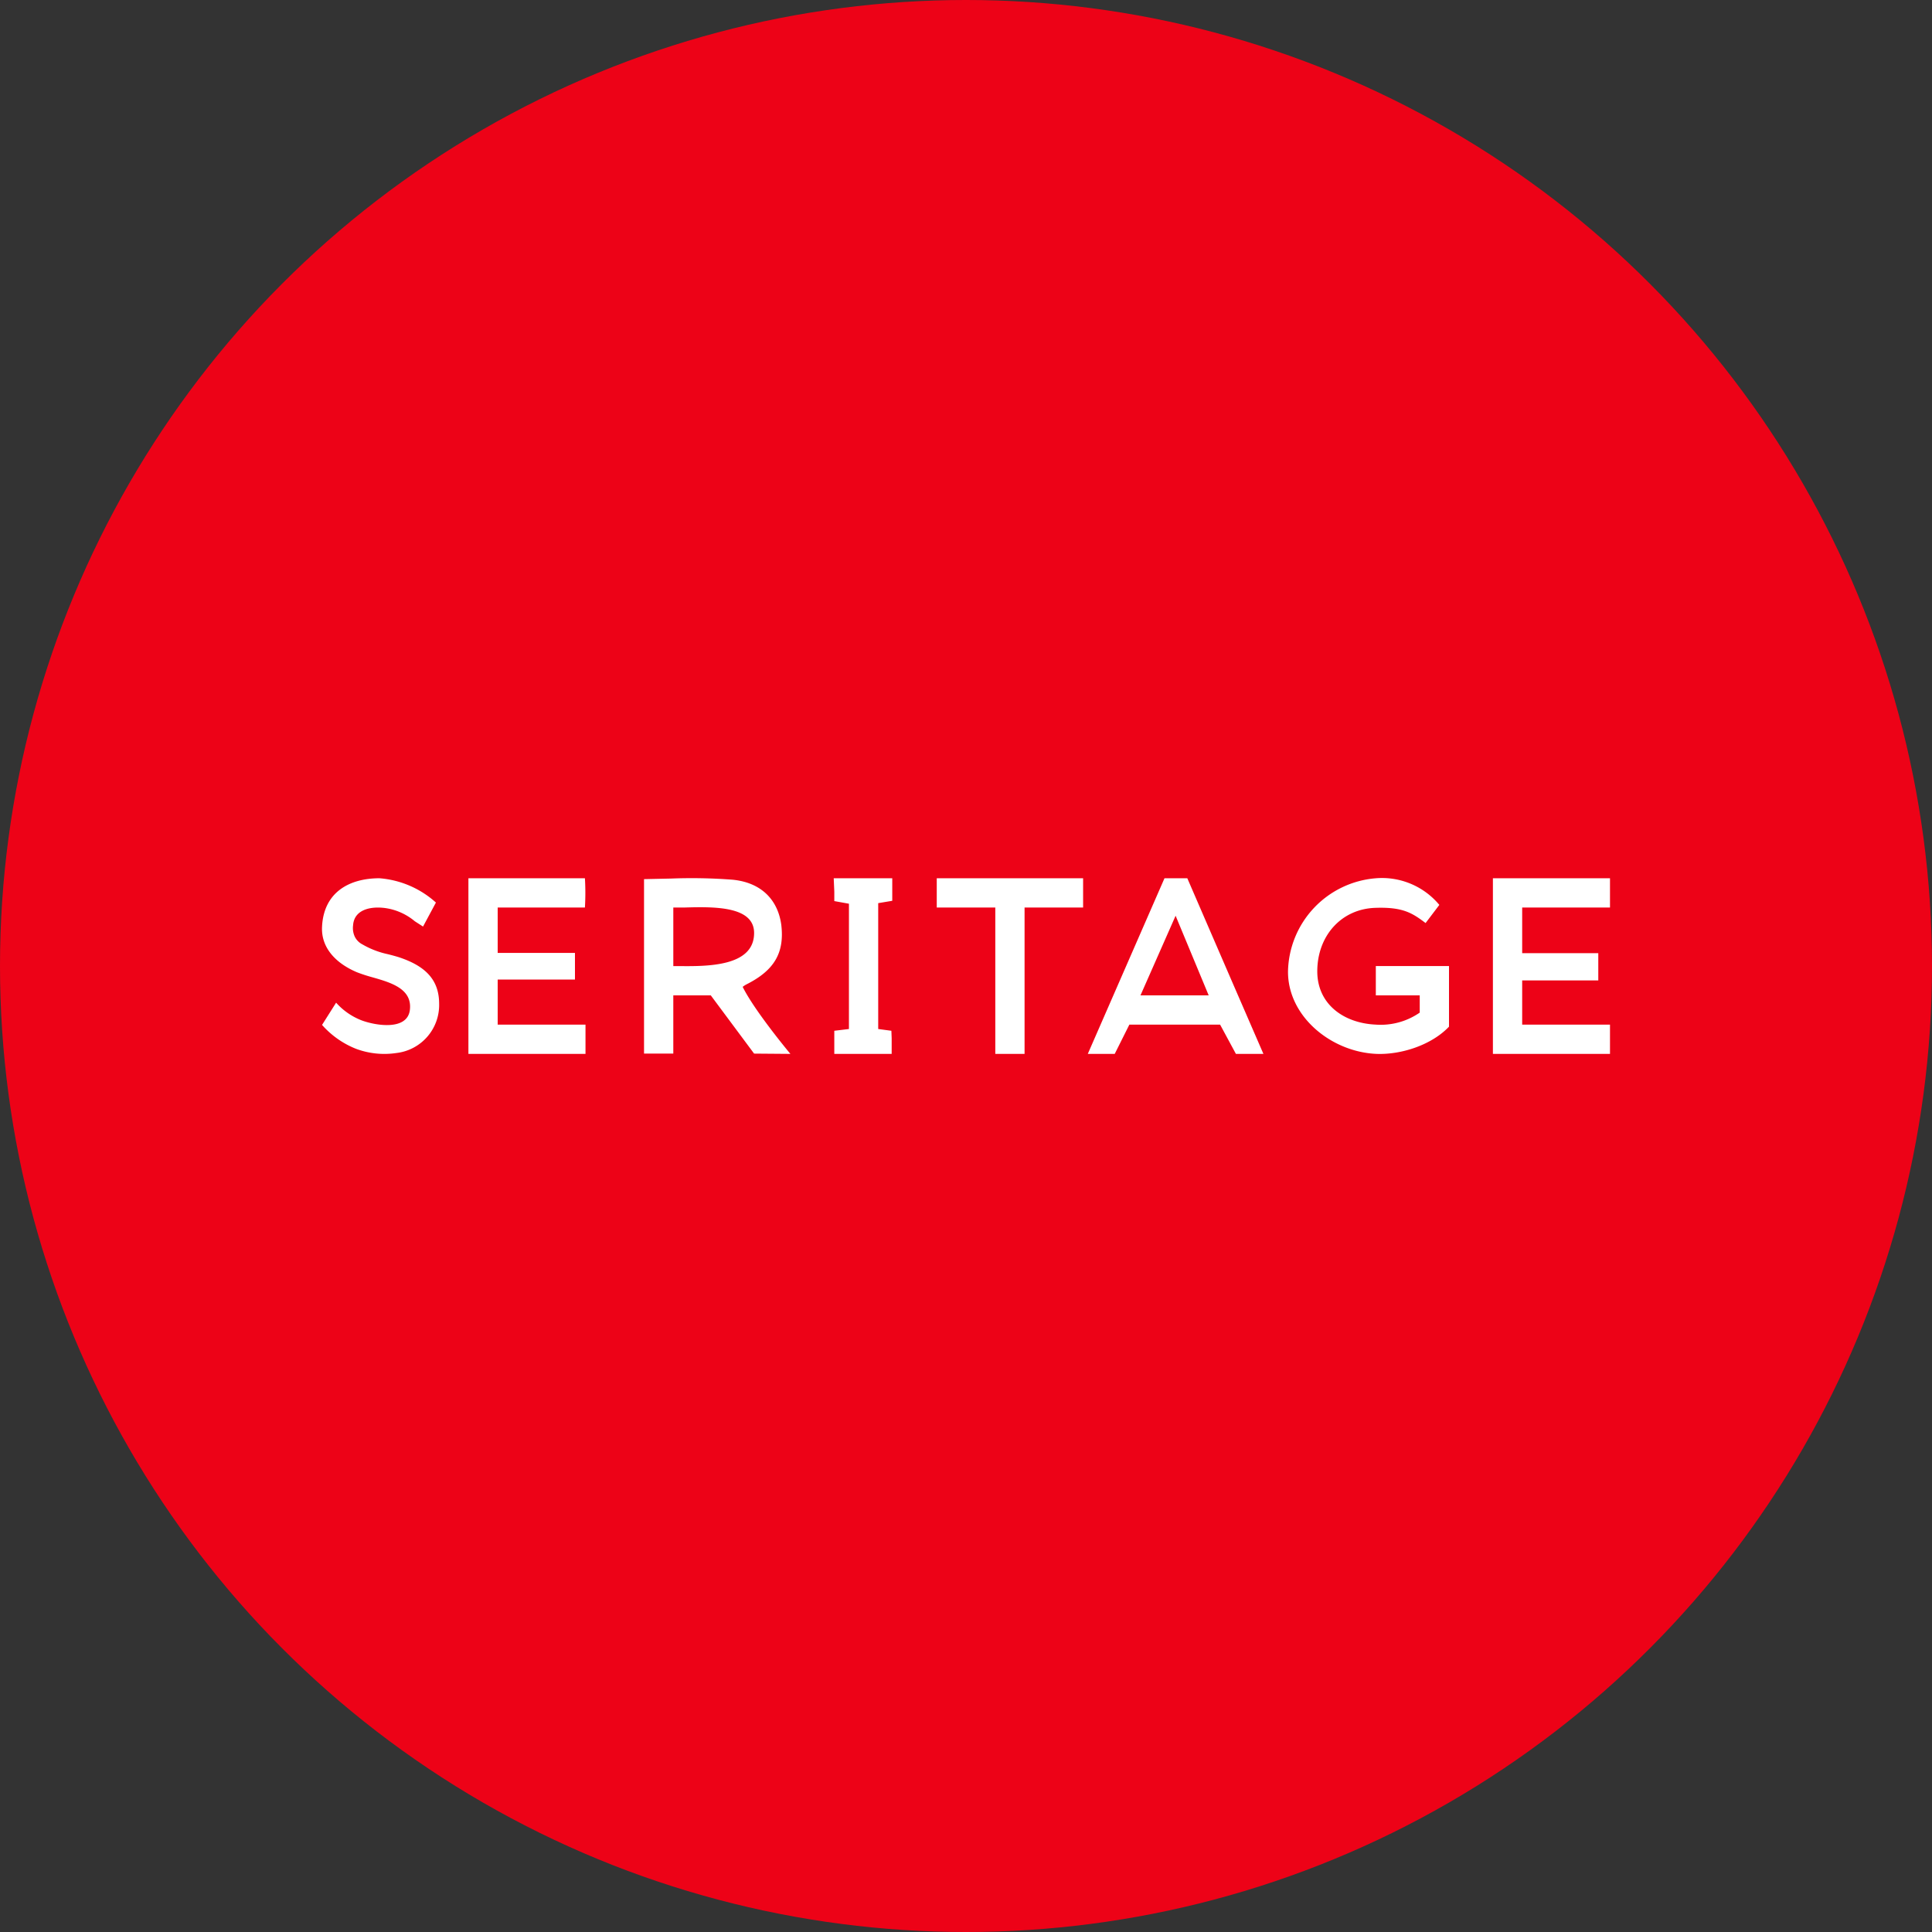
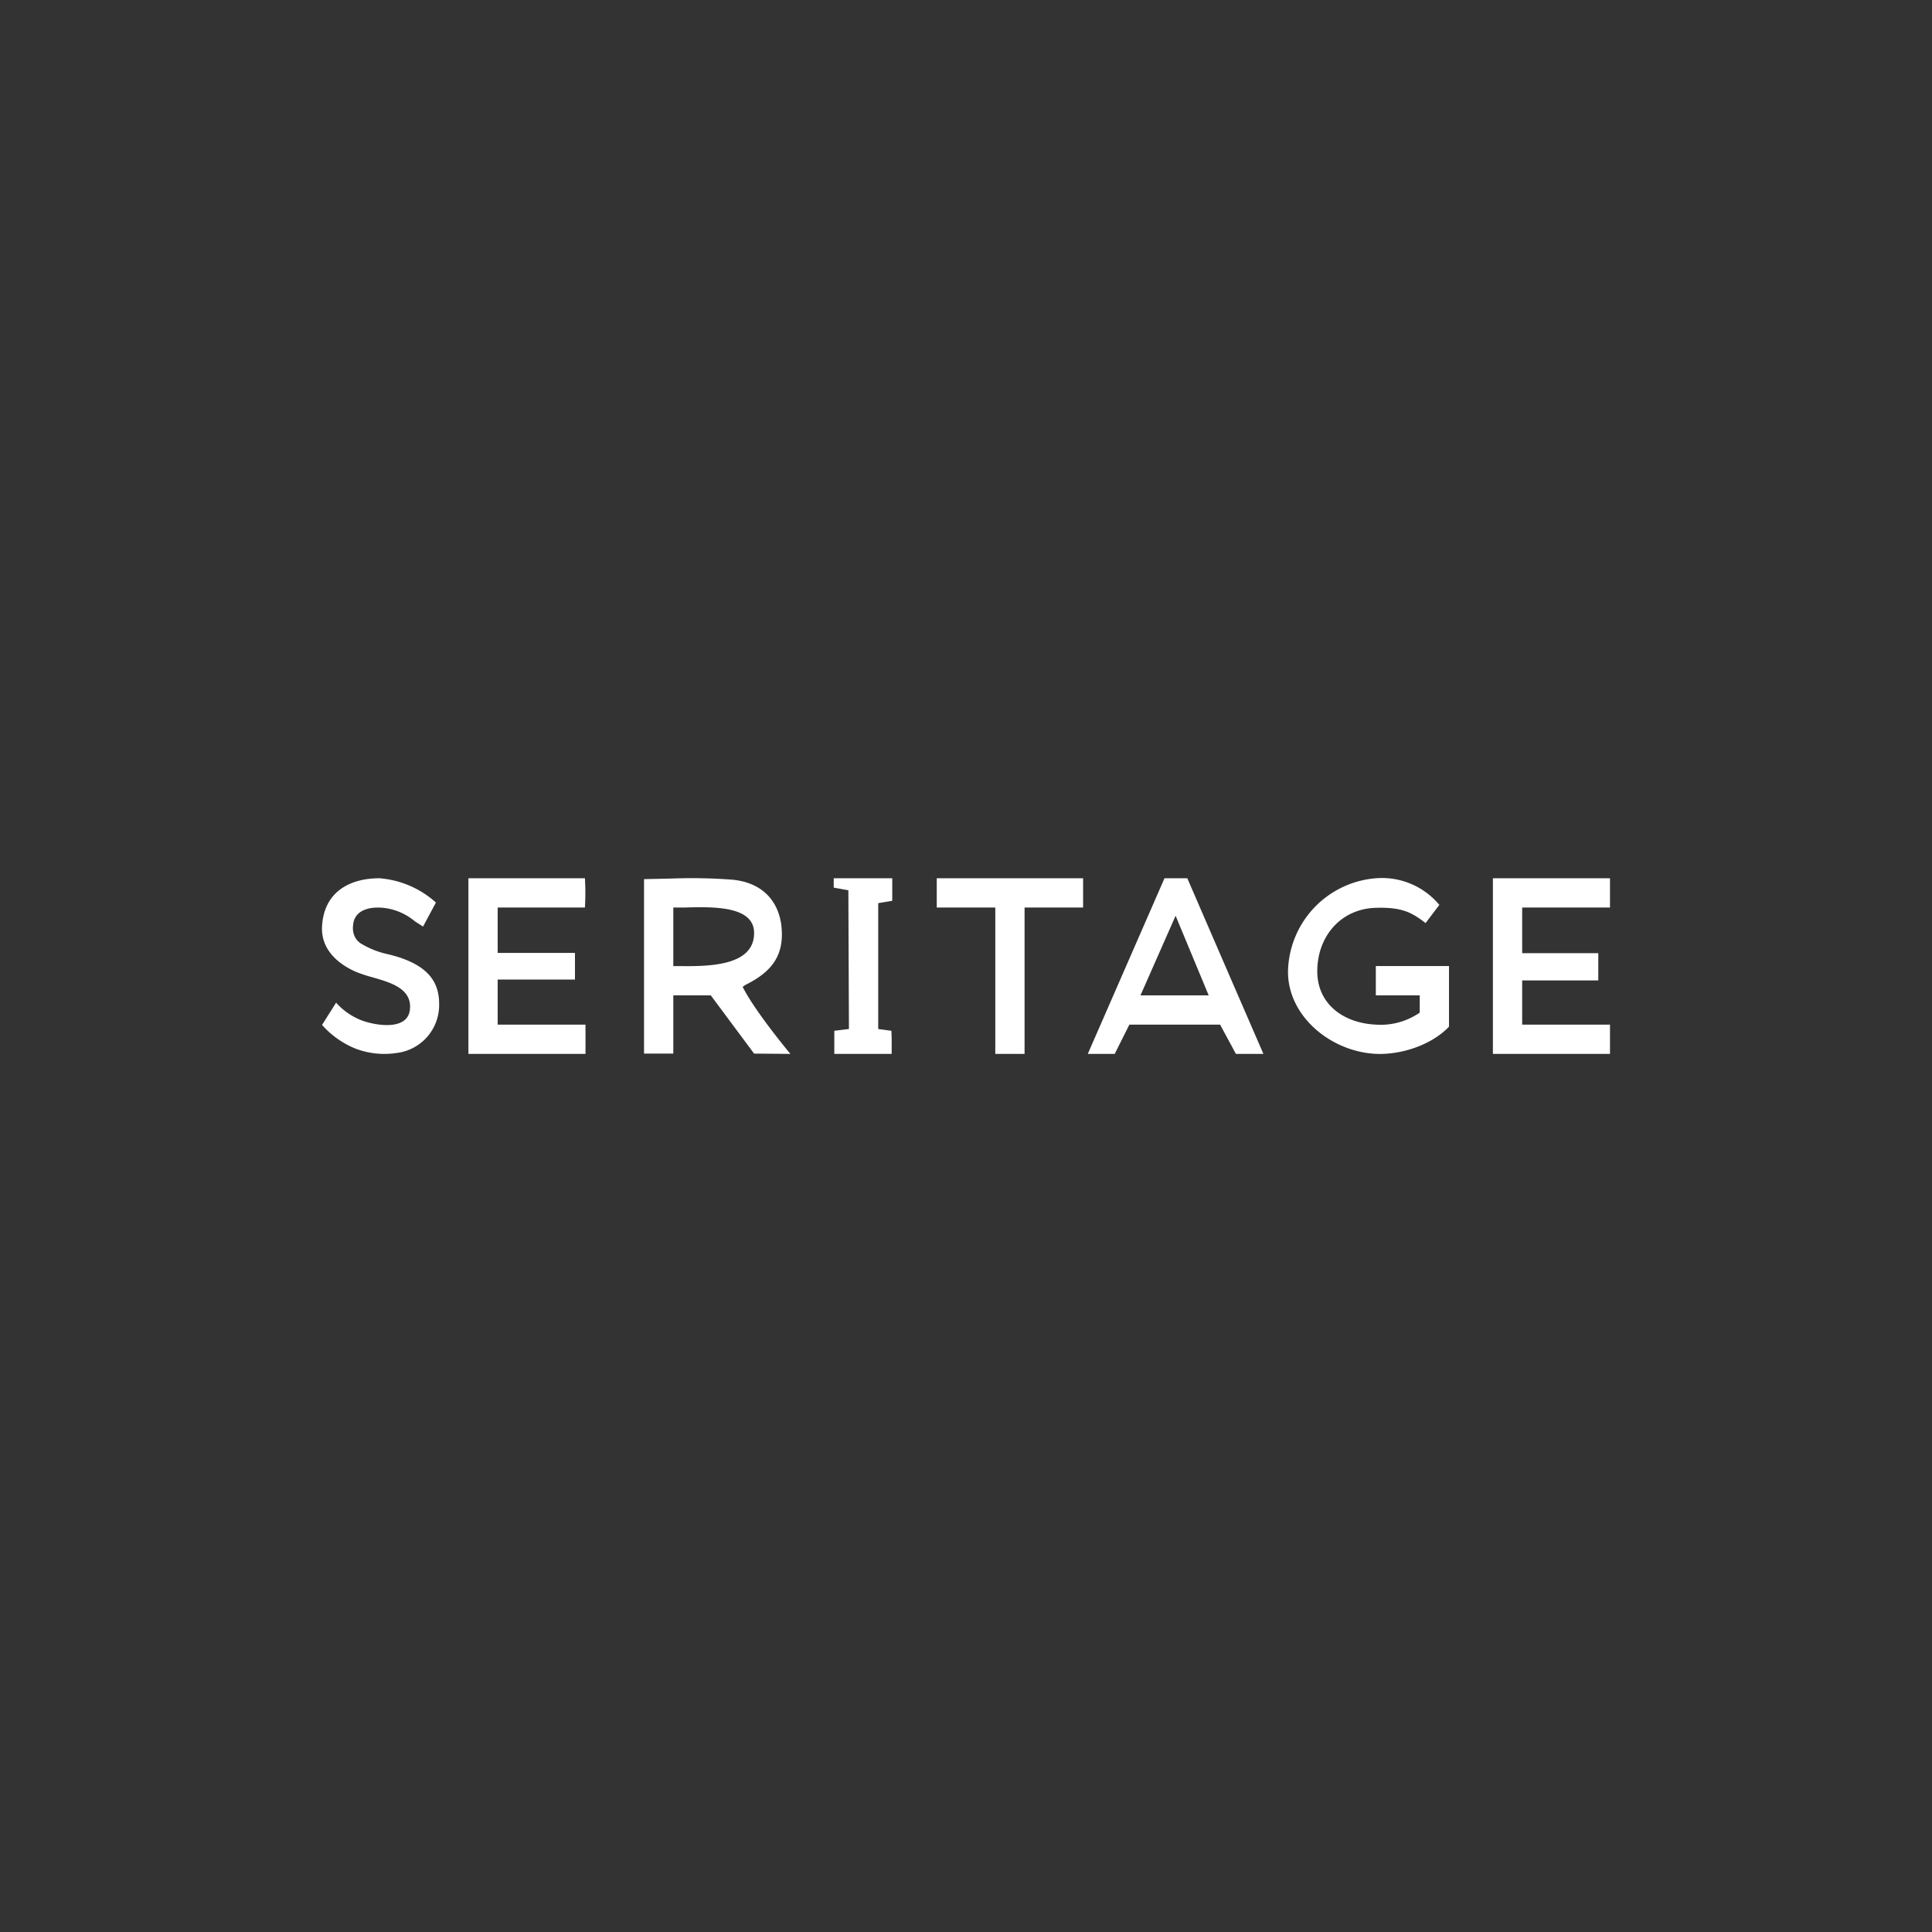
<svg xmlns="http://www.w3.org/2000/svg" viewBox="0 0 300 300" width="300" height="300">
  <rect x="0" y="0" width="300" height="300" fill="#333333" stroke="none" />
  <defs>
    <style>
      .a {
        fill: #ed0217;
      }

      .b {
        fill: #fff;
      }
    </style>
    <clipPath id="bz_circular_clip">
      <circle cx="150.0" cy="150.0" r="150.0" />
    </clipPath>
  </defs>
  <g clip-path="url(#bz_circular_clip)">
-     <path class="a" d="M0,0H300V300H0Z" />
-     <path class="b" d="M213.773,163.648c3.818.136,8.5-1.364,11.227-4.227v-9.409h-11.363v4.545h6.818v2.682a10.651,10.651,0,0,1-6.818,1.863c-5-.227-9.09-3.182-9.09-8.272,0-5.5,3.727-9.727,9.09-9.863,4.227-.136,5.681.818,7.727,2.364l2.136-2.818a11.59,11.59,0,0,0-9.863-4.136A14.817,14.817,0,0,0,200.001,150.83C199.956,157.875,206.774,163.375,213.773,163.648Zm-96.677-.045,5.636.045s-5.545-6.636-7.409-10.409a3.683,3.683,0,0,1,.545-.364c4.364-2.182,5.954-4.909,5.454-9.227-.5-3.818-3-6.591-7.545-7.045a83.258,83.258,0,0,0-9.545-.182l-4.227.091v27.09h4.545v-9.045h5.818Zm-11.636-13.59h-.909v-9.09h1.636c4.591-.136,10.909-.273,10.909,3.954,0,5.227-7.272,5.181-11.681,5.136ZM231.818,136.376h18.181v4.545H236.363v7.091h11.818v4.227H236.363v6.863h13.636v4.545H231.818ZM77.28,147.967v-7.045H90.825a37.912,37.912,0,0,0,0-4.545h-18.09v27.271H90.916v-4.545H77.28v-7H89.28v-4.136Zm118.903,15.681h-4.272l-2.454-4.545h-14.09l-2.273,4.545H168.912l11.909-27.271h3.545l6.727,15.545Zm-13.636-21.453-5.454,12.363h10.59ZM52.19,155.694l-2.182,3.454a13.822,13.822,0,0,0,5.318,3.727,12.59,12.59,0,0,0,6.227.636,7.5,7.5,0,0,0,6.636-7.636c0-3.636-2-5.863-6.363-7.272q-.835-.25-1.682-.455a13.372,13.372,0,0,1-3.863-1.5,2.682,2.682,0,0,1-1.182-1.182,3.181,3.181,0,0,1-.273-1.773c.182-2.773,3.409-3.091,5.772-2.545a9.177,9.177,0,0,1,3.818,1.909l1.273.818,2-3.727a14.772,14.772,0,0,0-8.772-3.772c-4.636,0-8.636,2.136-8.909,7.5-.182,3.318,2.182,5.727,5.409,7.091a24.183,24.183,0,0,0,2.364.773c2.864.818,6.272,1.773,5.863,5.091-.409,3.273-5.409,2.409-7.545,1.591A10.273,10.273,0,0,1,52.19,155.694Zm115.994-19.317v4.545h-9.09v22.726h-4.545V140.922h-9.091v-4.545Zm-36.362,23.408-2.273.273v3.591h8.909v-2.409l-.045-1.182-2.045-.273V140.24l2.182-.364v-3.5h-9.09l.091,2.091v1.454l2.273.409Z" />
+     <path class="b" d="M213.773,163.648c3.818.136,8.5-1.364,11.227-4.227v-9.409h-11.363v4.545h6.818v2.682a10.651,10.651,0,0,1-6.818,1.863c-5-.227-9.09-3.182-9.09-8.272,0-5.5,3.727-9.727,9.09-9.863,4.227-.136,5.681.818,7.727,2.364l2.136-2.818a11.59,11.59,0,0,0-9.863-4.136A14.817,14.817,0,0,0,200.001,150.83C199.956,157.875,206.774,163.375,213.773,163.648Zm-96.677-.045,5.636.045s-5.545-6.636-7.409-10.409a3.683,3.683,0,0,1,.545-.364c4.364-2.182,5.954-4.909,5.454-9.227-.5-3.818-3-6.591-7.545-7.045a83.258,83.258,0,0,0-9.545-.182l-4.227.091v27.09h4.545v-9.045h5.818Zm-11.636-13.59h-.909v-9.09h1.636c4.591-.136,10.909-.273,10.909,3.954,0,5.227-7.272,5.181-11.681,5.136ZM231.818,136.376h18.181v4.545H236.363v7.091h11.818v4.227H236.363v6.863h13.636v4.545H231.818ZM77.28,147.967v-7.045H90.825a37.912,37.912,0,0,0,0-4.545h-18.09v27.271H90.916v-4.545H77.28v-7H89.28v-4.136Zm118.903,15.681h-4.272l-2.454-4.545h-14.09l-2.273,4.545H168.912l11.909-27.271h3.545l6.727,15.545Zm-13.636-21.453-5.454,12.363h10.59ZM52.19,155.694l-2.182,3.454a13.822,13.822,0,0,0,5.318,3.727,12.59,12.59,0,0,0,6.227.636,7.5,7.5,0,0,0,6.636-7.636c0-3.636-2-5.863-6.363-7.272q-.835-.25-1.682-.455a13.372,13.372,0,0,1-3.863-1.5,2.682,2.682,0,0,1-1.182-1.182,3.181,3.181,0,0,1-.273-1.773c.182-2.773,3.409-3.091,5.772-2.545a9.177,9.177,0,0,1,3.818,1.909l1.273.818,2-3.727a14.772,14.772,0,0,0-8.772-3.772c-4.636,0-8.636,2.136-8.909,7.5-.182,3.318,2.182,5.727,5.409,7.091a24.183,24.183,0,0,0,2.364.773c2.864.818,6.272,1.773,5.863,5.091-.409,3.273-5.409,2.409-7.545,1.591A10.273,10.273,0,0,1,52.19,155.694Zm115.994-19.317v4.545h-9.09v22.726h-4.545V140.922h-9.091v-4.545Zm-36.362,23.408-2.273.273v3.591h8.909v-2.409l-.045-1.182-2.045-.273V140.24l2.182-.364v-3.5h-9.09v1.454l2.273.409Z" />
  </g>
</svg>